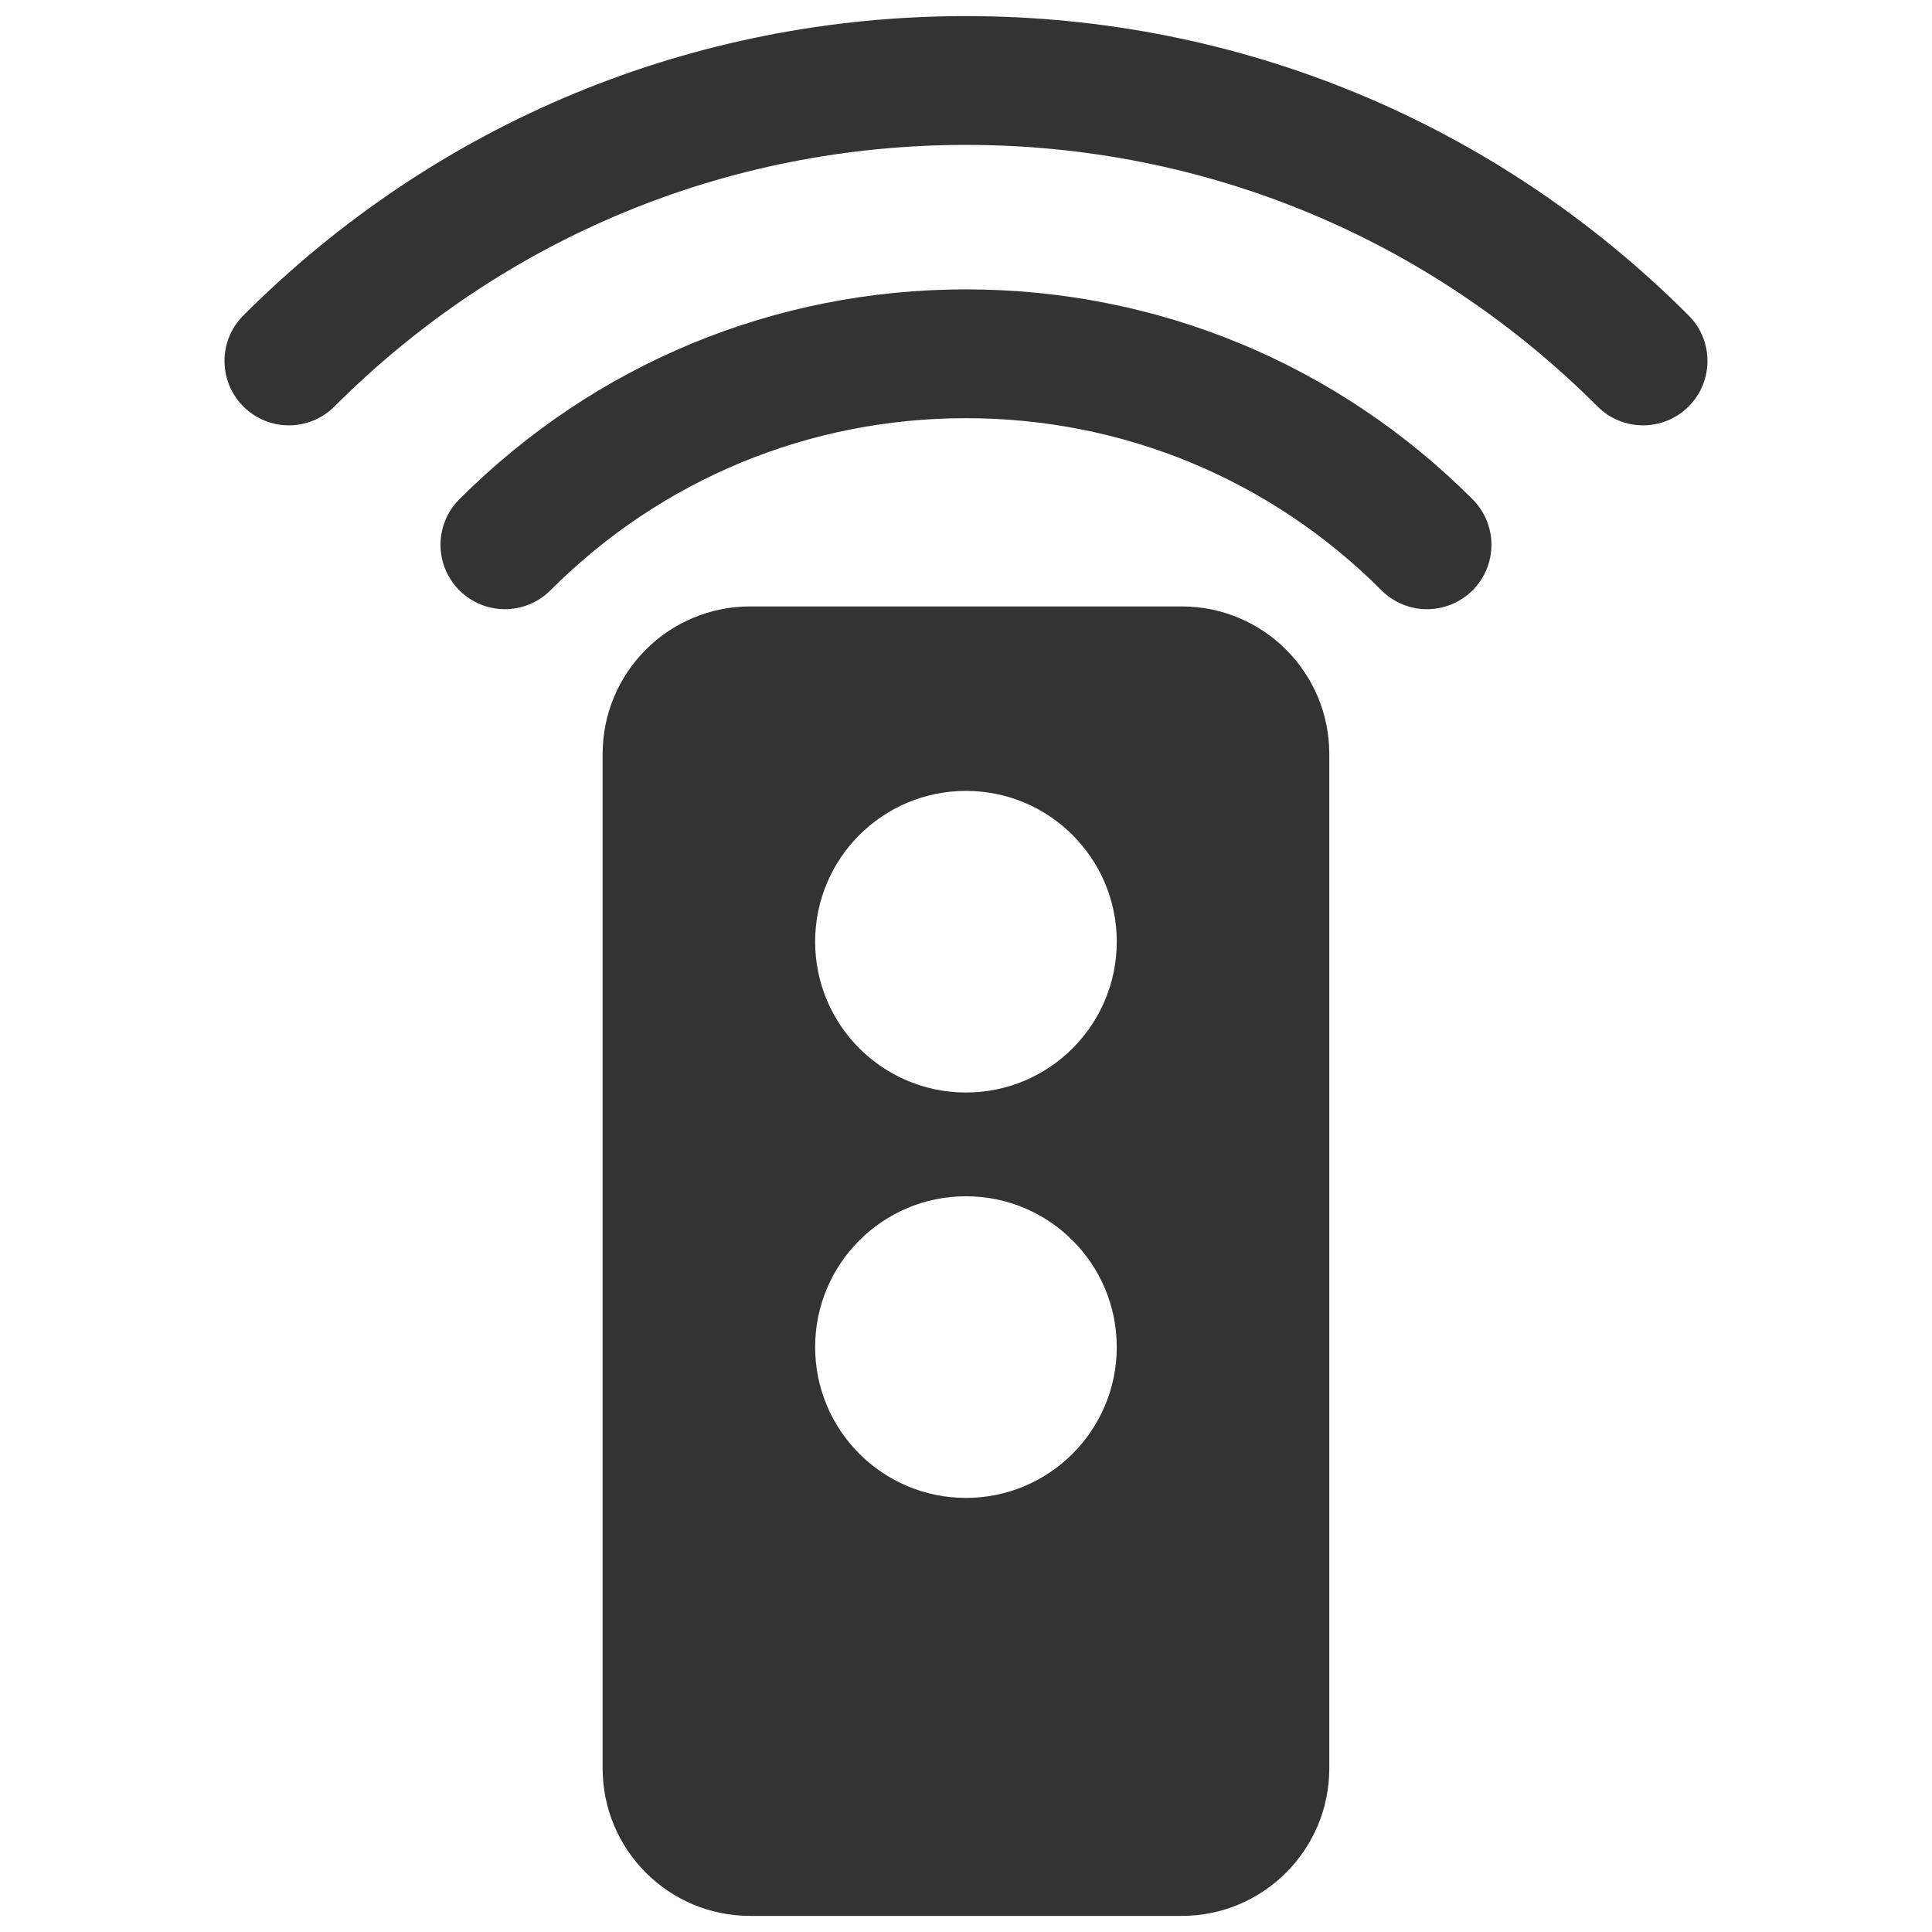
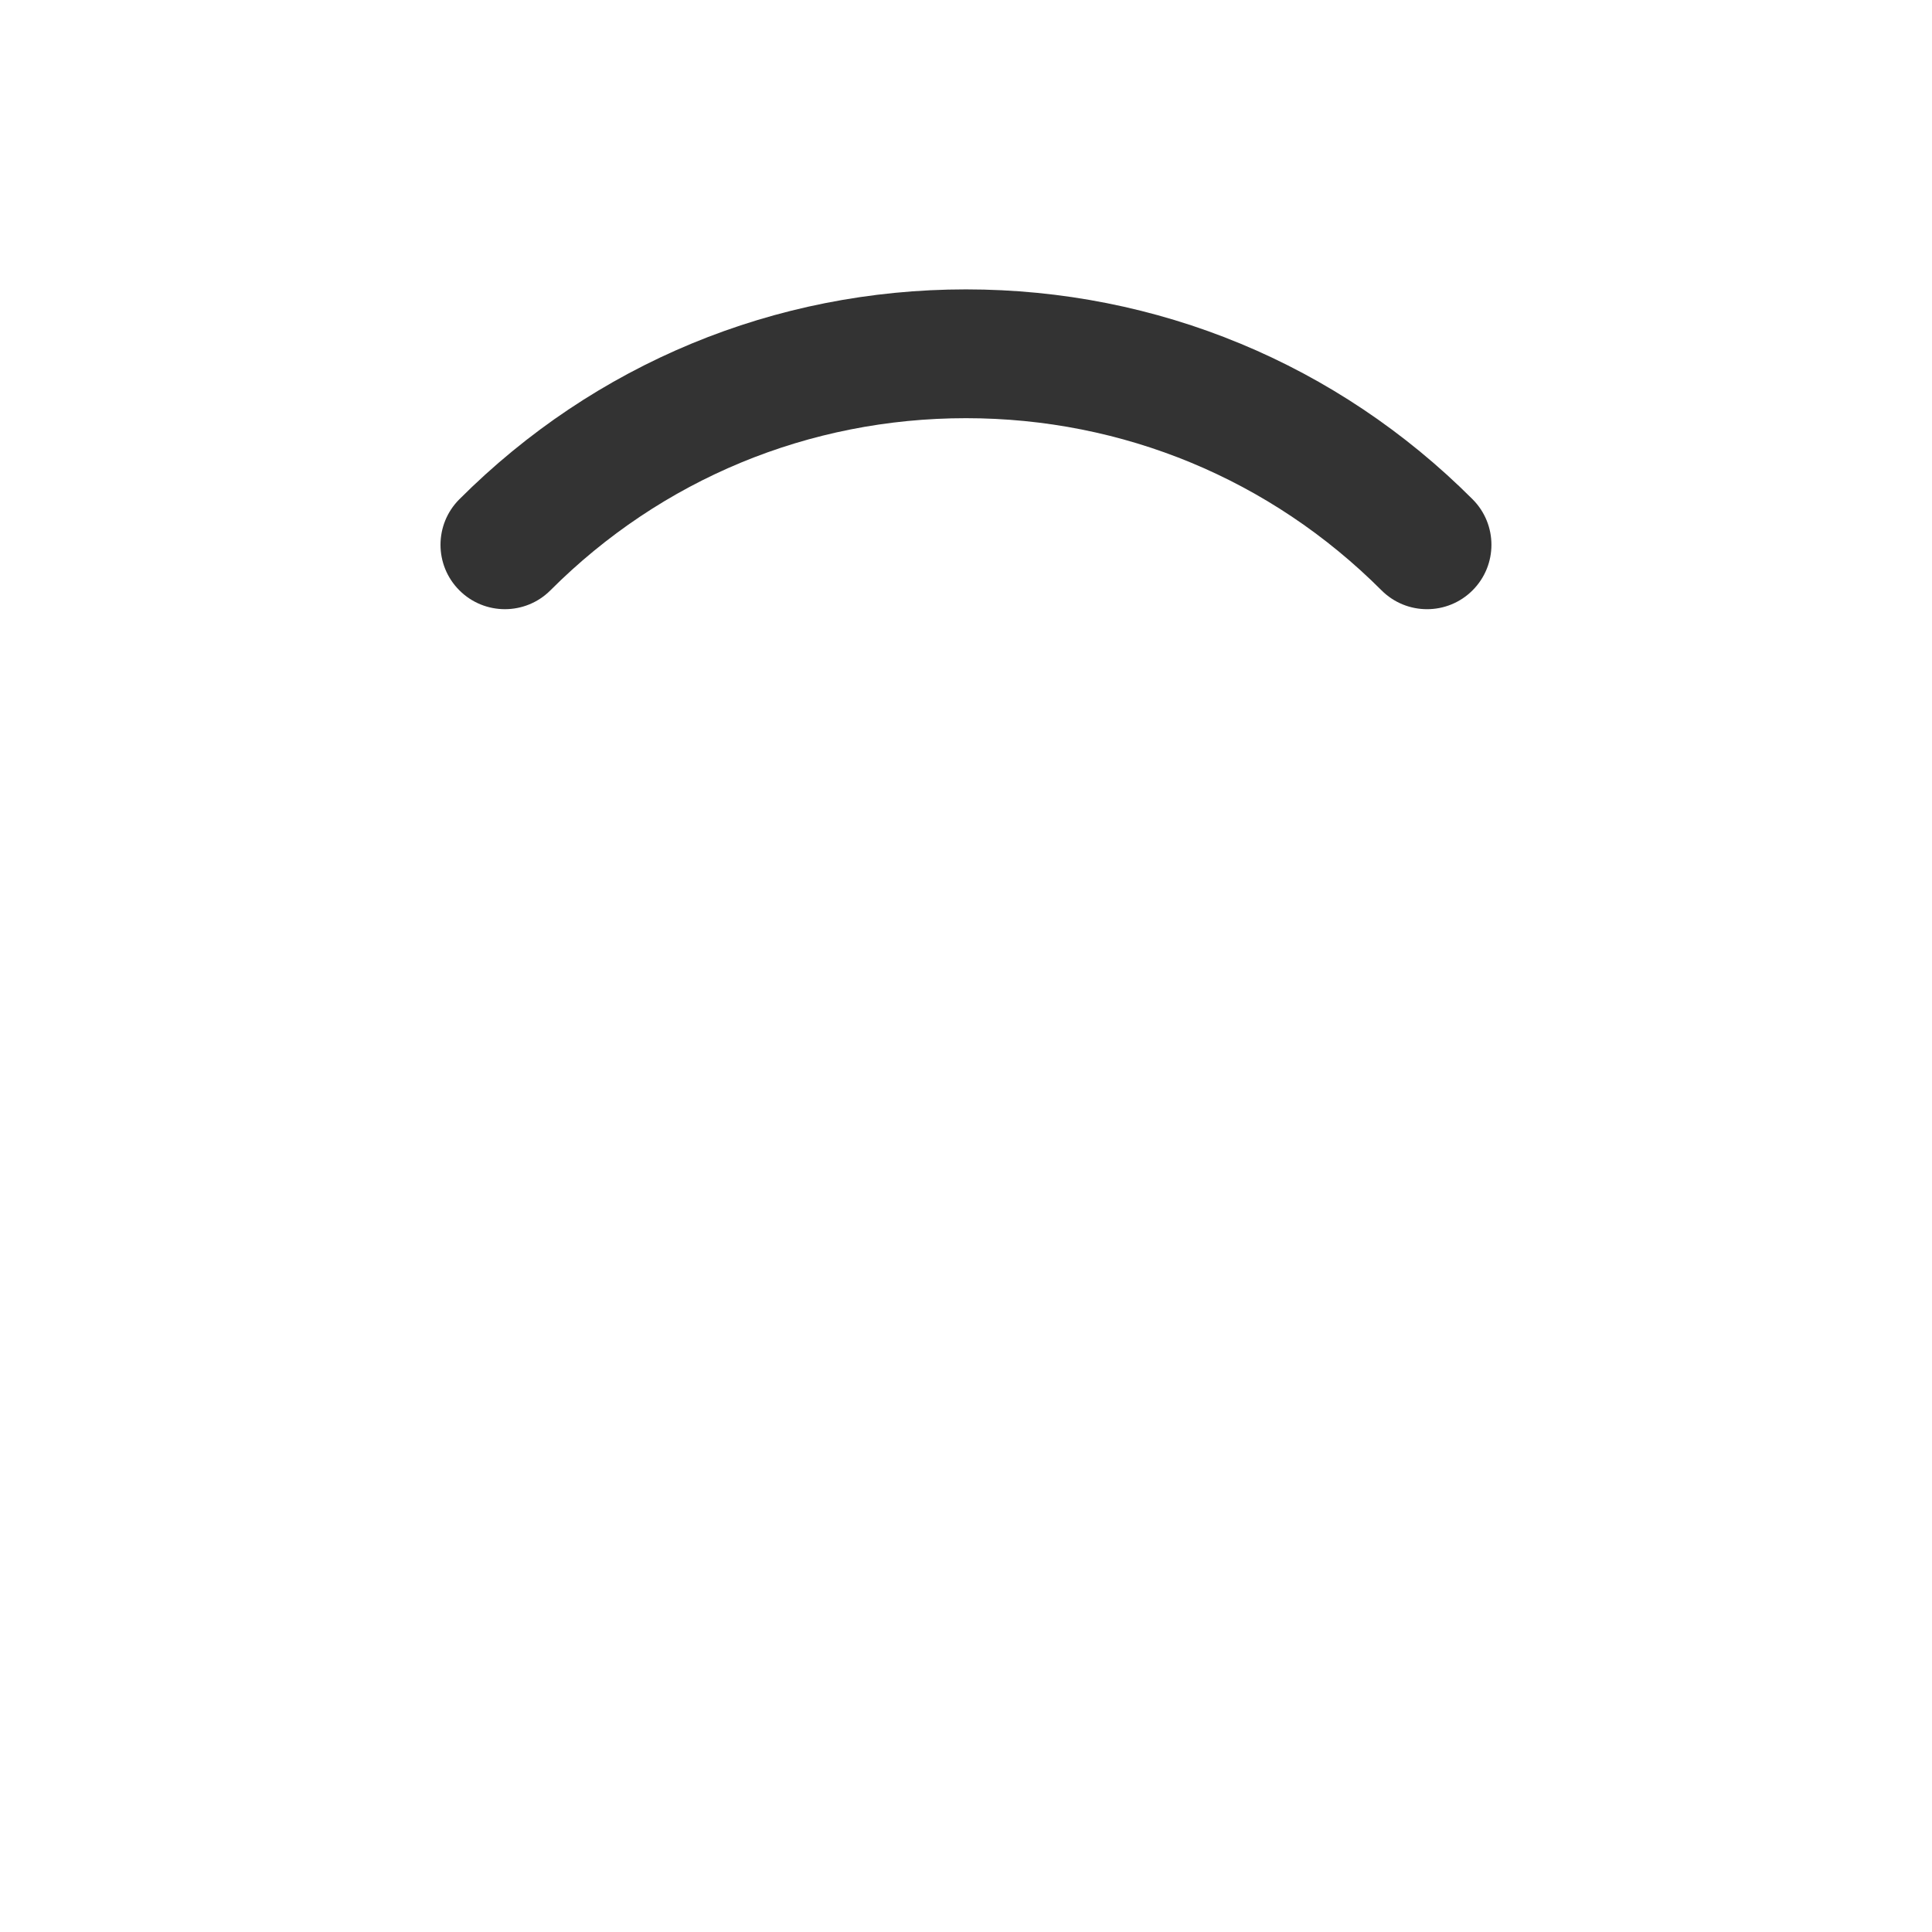
<svg xmlns="http://www.w3.org/2000/svg" version="1.1" id="Layer_1" x="0px" y="0px" width="60px" height="60px" viewBox="0 0 60 60" xml:space="preserve">
-   <path fill="#333333" d="M36.7,18.833H23.297c-2.53,0-4.582,2.052-4.582,4.582v31.503c0,2.53,2.052,4.582,4.582,4.582H36.7 c2.53,0,4.582-2.052,4.582-4.582V23.415C41.282,20.885,39.23,18.833,36.7,18.833z M29.999,46.519c-2.587,0-4.684-2.097-4.684-4.684 c0-2.586,2.097-4.684,4.684-4.684c2.586,0,4.683,2.098,4.683,4.684C34.682,44.422,32.585,46.519,29.999,46.519z M29.999,33.929 c-2.587,0-4.684-2.098-4.684-4.684s2.097-4.683,4.684-4.683c2.586,0,4.683,2.096,4.683,4.683S32.585,33.929,29.999,33.929z" />
  <g>
    <g>
      <path fill="#333333" d="M44.318,18.919c-0.512,0-1.023-0.195-1.414-0.586c-3.447-3.447-8.031-5.346-12.905-5.346 c-4.875,0-9.459,1.898-12.905,5.346c-0.78,0.781-2.047,0.781-2.828,0c-0.781-0.781-0.781-2.047,0-2.828 c4.202-4.203,9.79-6.518,15.733-6.518c5.942,0,11.53,2.314,15.733,6.518c0.781,0.781,0.781,2.047,0,2.828 C45.342,18.724,44.83,18.919,44.318,18.919z" />
    </g>
  </g>
  <g>
    <g>
-       <path fill="#333333" d="M8.972,13.21c-0.512,0-1.023-0.195-1.414-0.586c-0.781-0.781-0.781-2.047,0-2.828 C13.551,3.801,21.521,0.5,29.999,0.5c8.478,0,16.448,3.301,22.442,9.296c0.781,0.781,0.781,2.047,0,2.828 c-0.781,0.781-2.047,0.781-2.828,0C44.374,7.385,37.408,4.5,29.999,4.5c-7.41,0-14.375,2.885-19.613,8.124 C9.995,13.015,9.483,13.21,8.972,13.21z" />
-     </g>
+       </g>
  </g>
</svg>